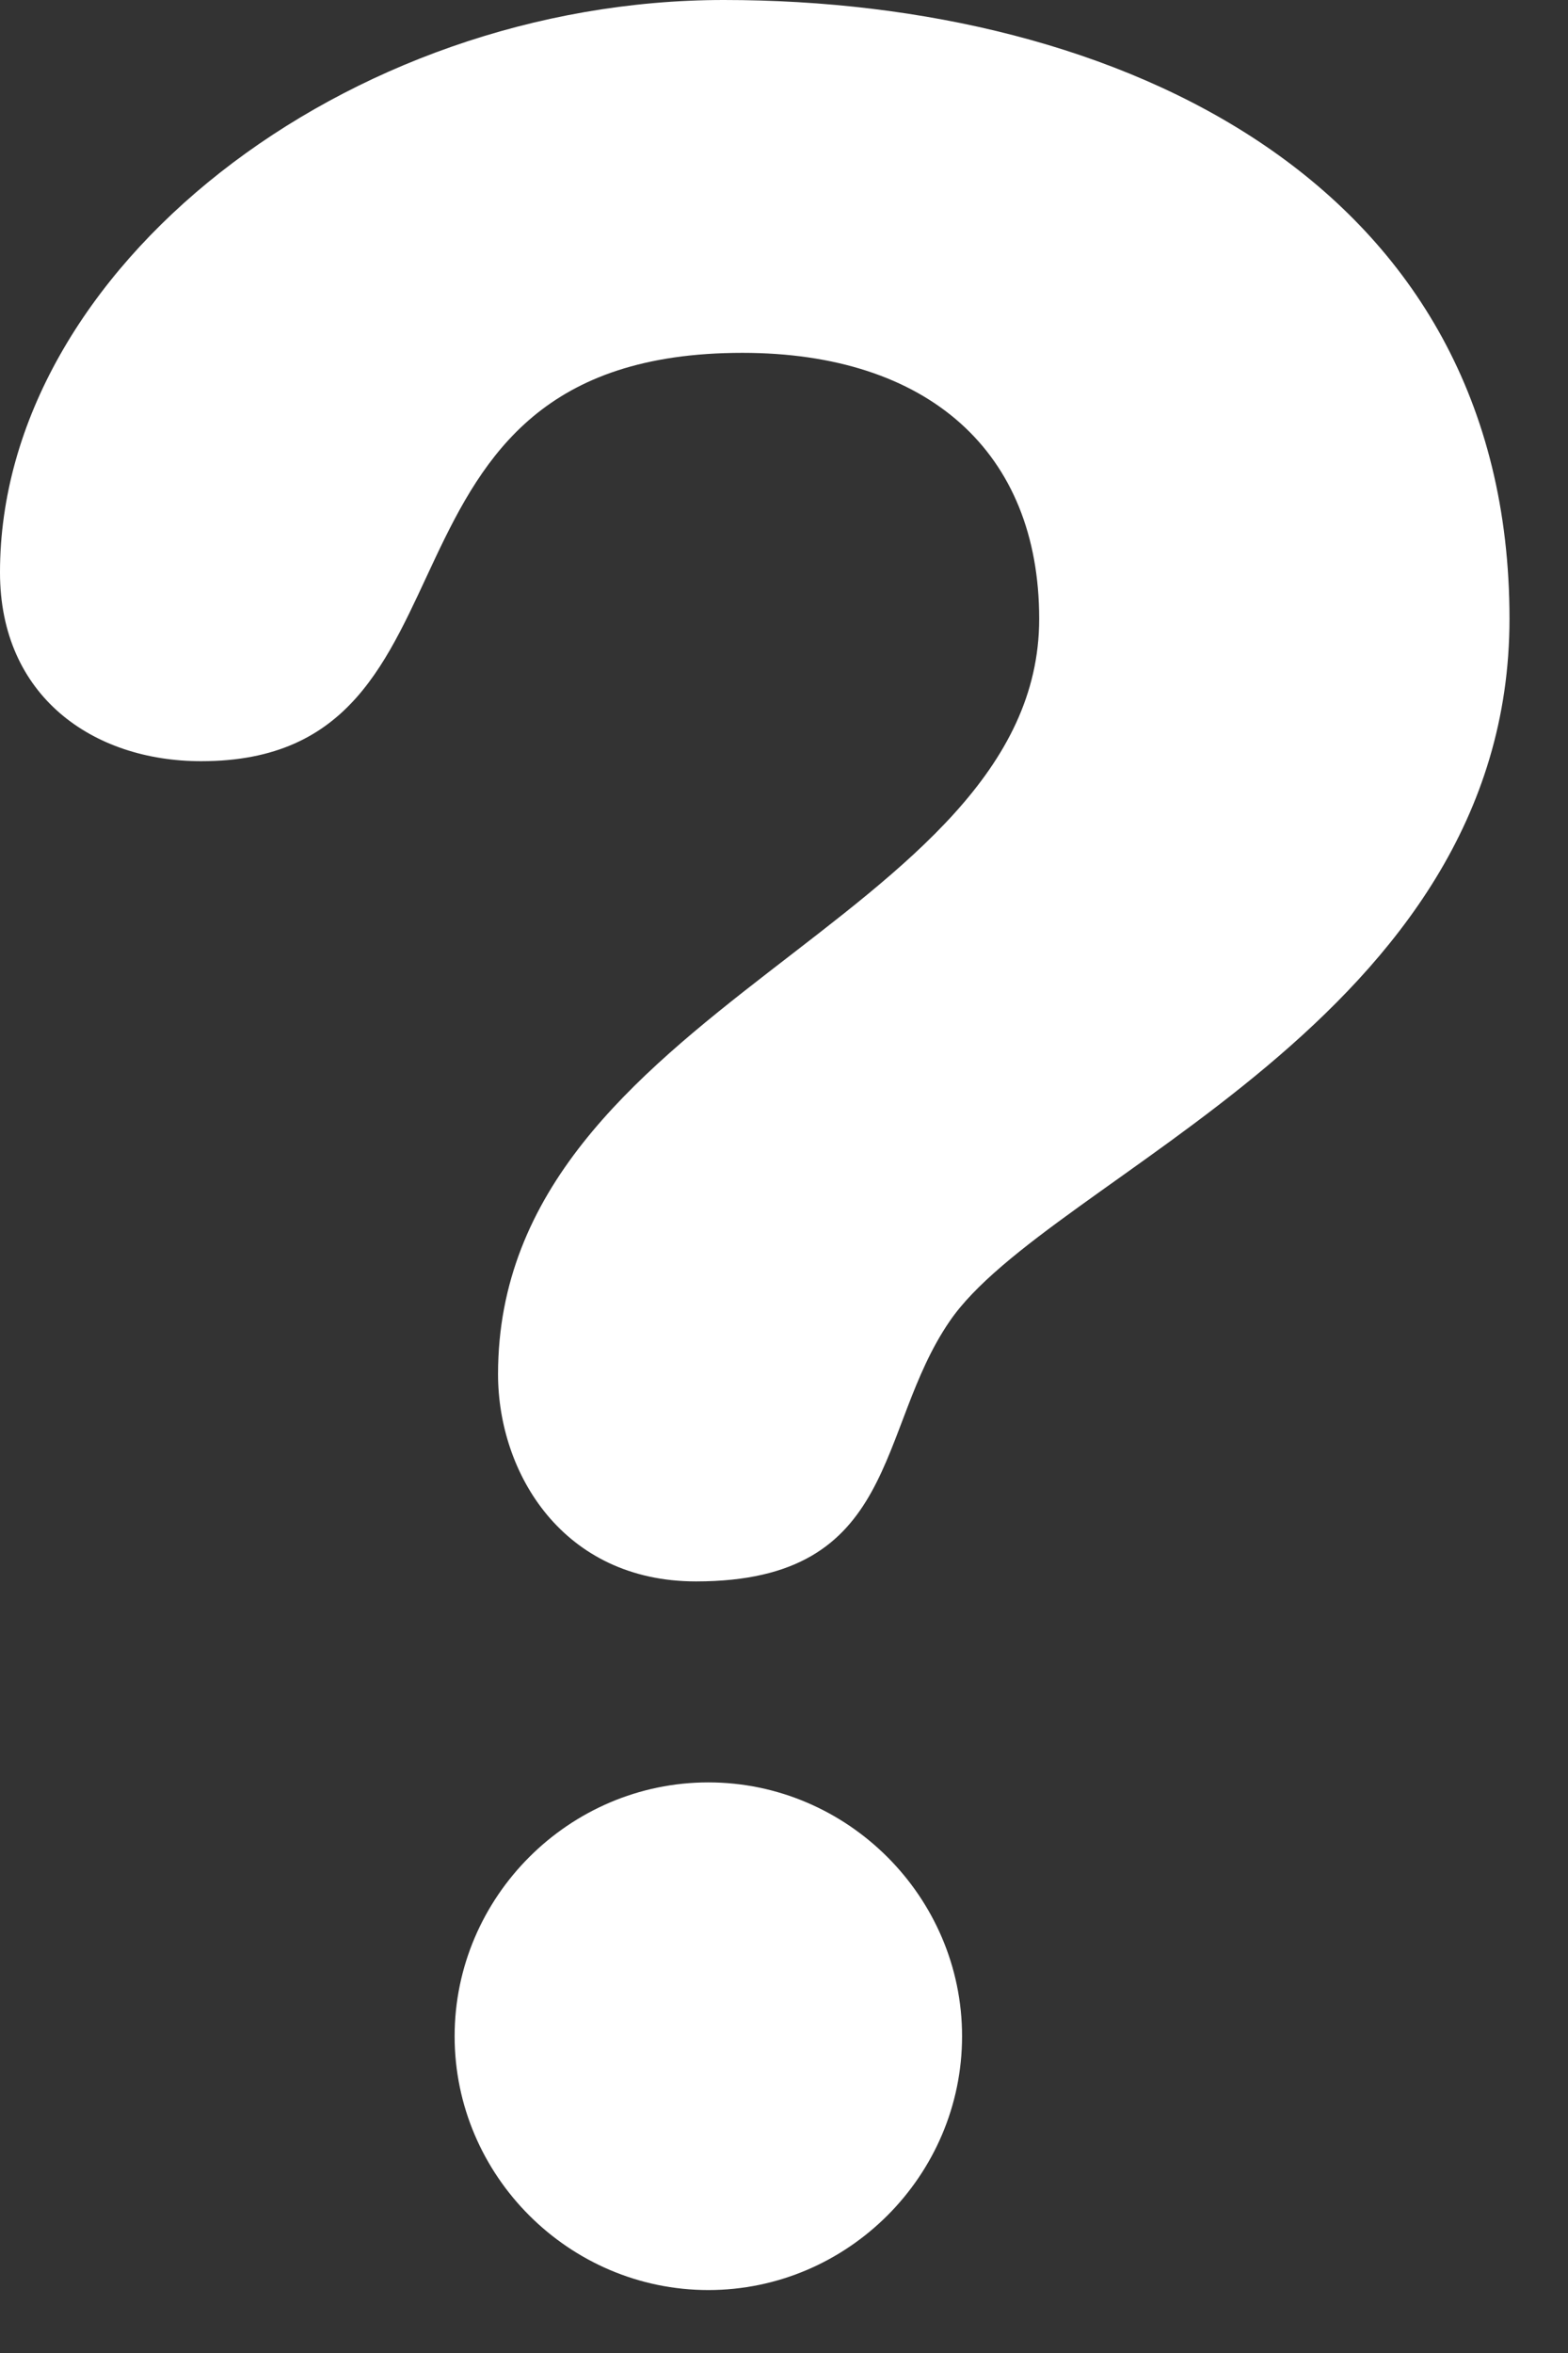
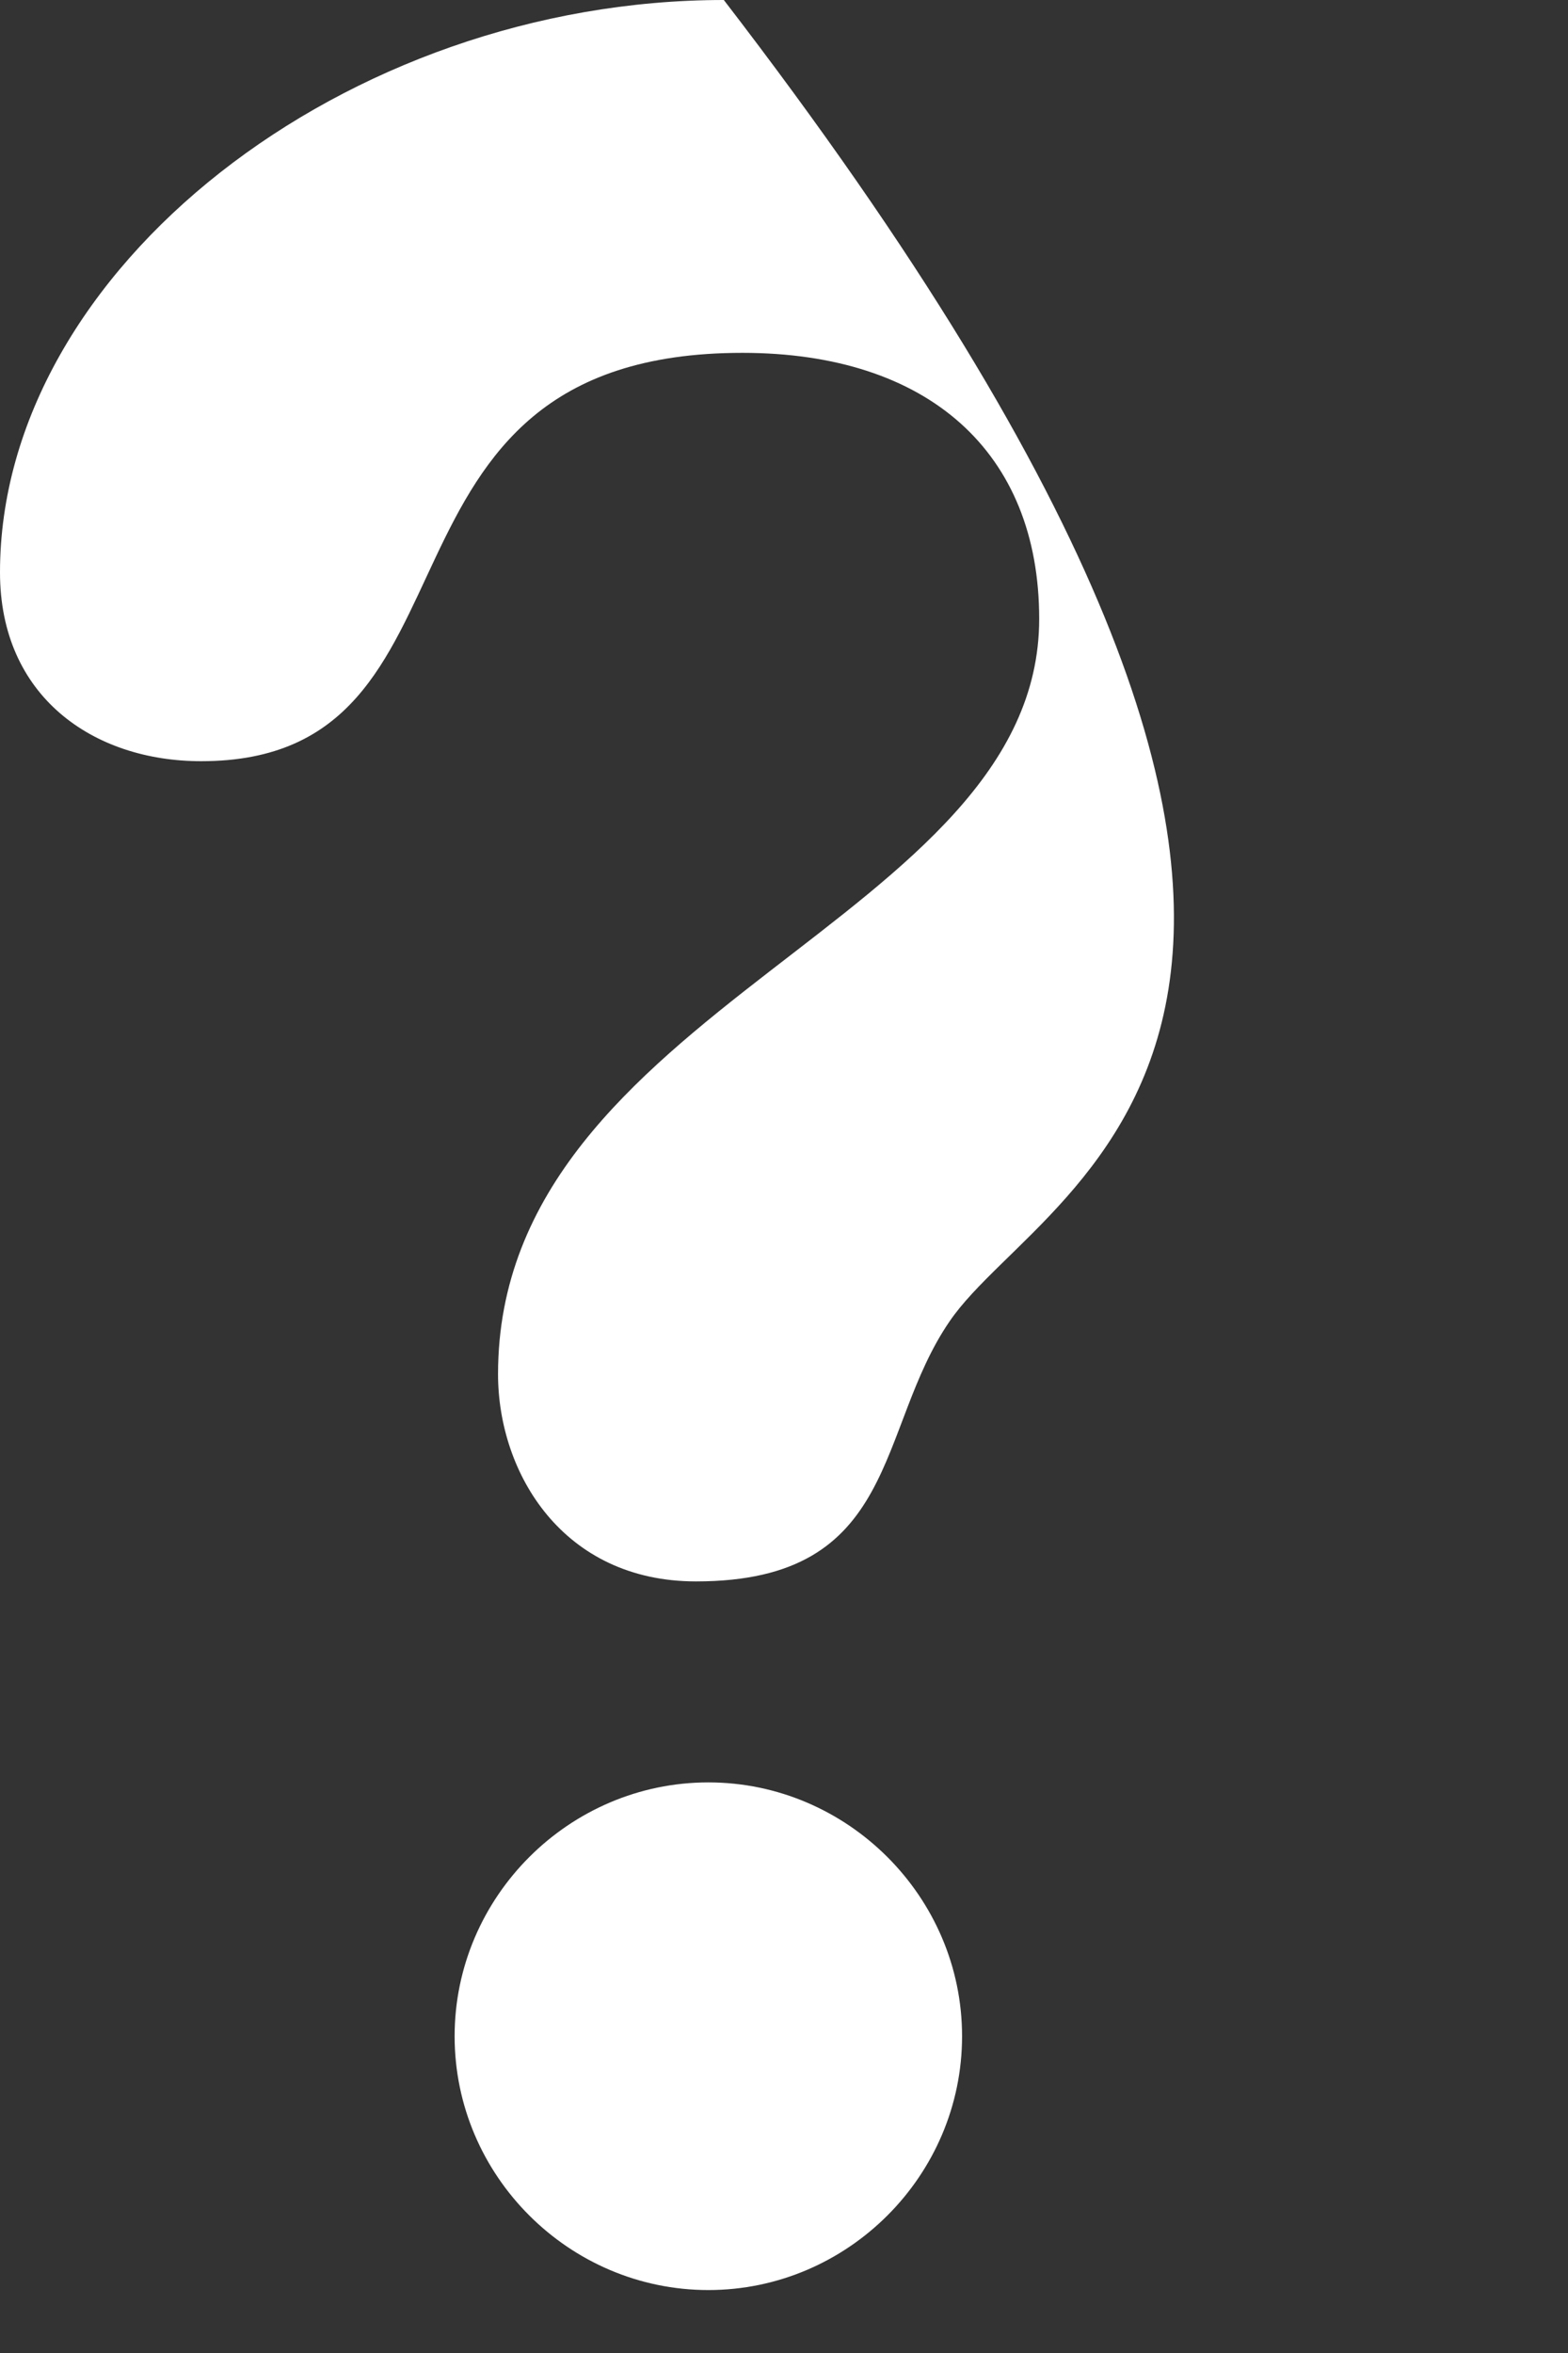
<svg xmlns="http://www.w3.org/2000/svg" width="16" height="24" viewBox="0 0 16 24" fill="none">
  <rect x="0" y="0" width="16" height="24" fill="#333333" stroke="none" />
-   <path d="M7.386 0C11.426 0 15.403 1.861 15.403 6.311C15.403 10.416 10.7 11.994 9.69 13.477C8.932 14.58 9.185 16.13 7.102 16.13C5.745 16.13 5.082 15.027 5.082 14.016C5.082 10.258 10.604 9.407 10.604 6.312C10.604 4.609 9.47 3.599 7.575 3.599C3.535 3.599 5.113 7.764 2.053 7.764C0.948 7.764 1.17716e-07 7.101 1.17716e-07 5.839C-0.001 2.743 3.534 0 7.386 0ZM7.228 18.18C8.647 18.18 9.817 19.346 9.817 20.769C9.817 22.192 8.649 23.358 7.228 23.358C5.808 23.358 4.639 22.193 4.639 20.769C4.639 19.347 5.808 18.18 7.228 18.18Z" fill="white" />
+   <path d="M7.386 0C15.403 10.416 10.7 11.994 9.69 13.477C8.932 14.58 9.185 16.13 7.102 16.13C5.745 16.13 5.082 15.027 5.082 14.016C5.082 10.258 10.604 9.407 10.604 6.312C10.604 4.609 9.47 3.599 7.575 3.599C3.535 3.599 5.113 7.764 2.053 7.764C0.948 7.764 1.17716e-07 7.101 1.17716e-07 5.839C-0.001 2.743 3.534 0 7.386 0ZM7.228 18.18C8.647 18.18 9.817 19.346 9.817 20.769C9.817 22.192 8.649 23.358 7.228 23.358C5.808 23.358 4.639 22.193 4.639 20.769C4.639 19.347 5.808 18.18 7.228 18.18Z" fill="white" />
</svg>